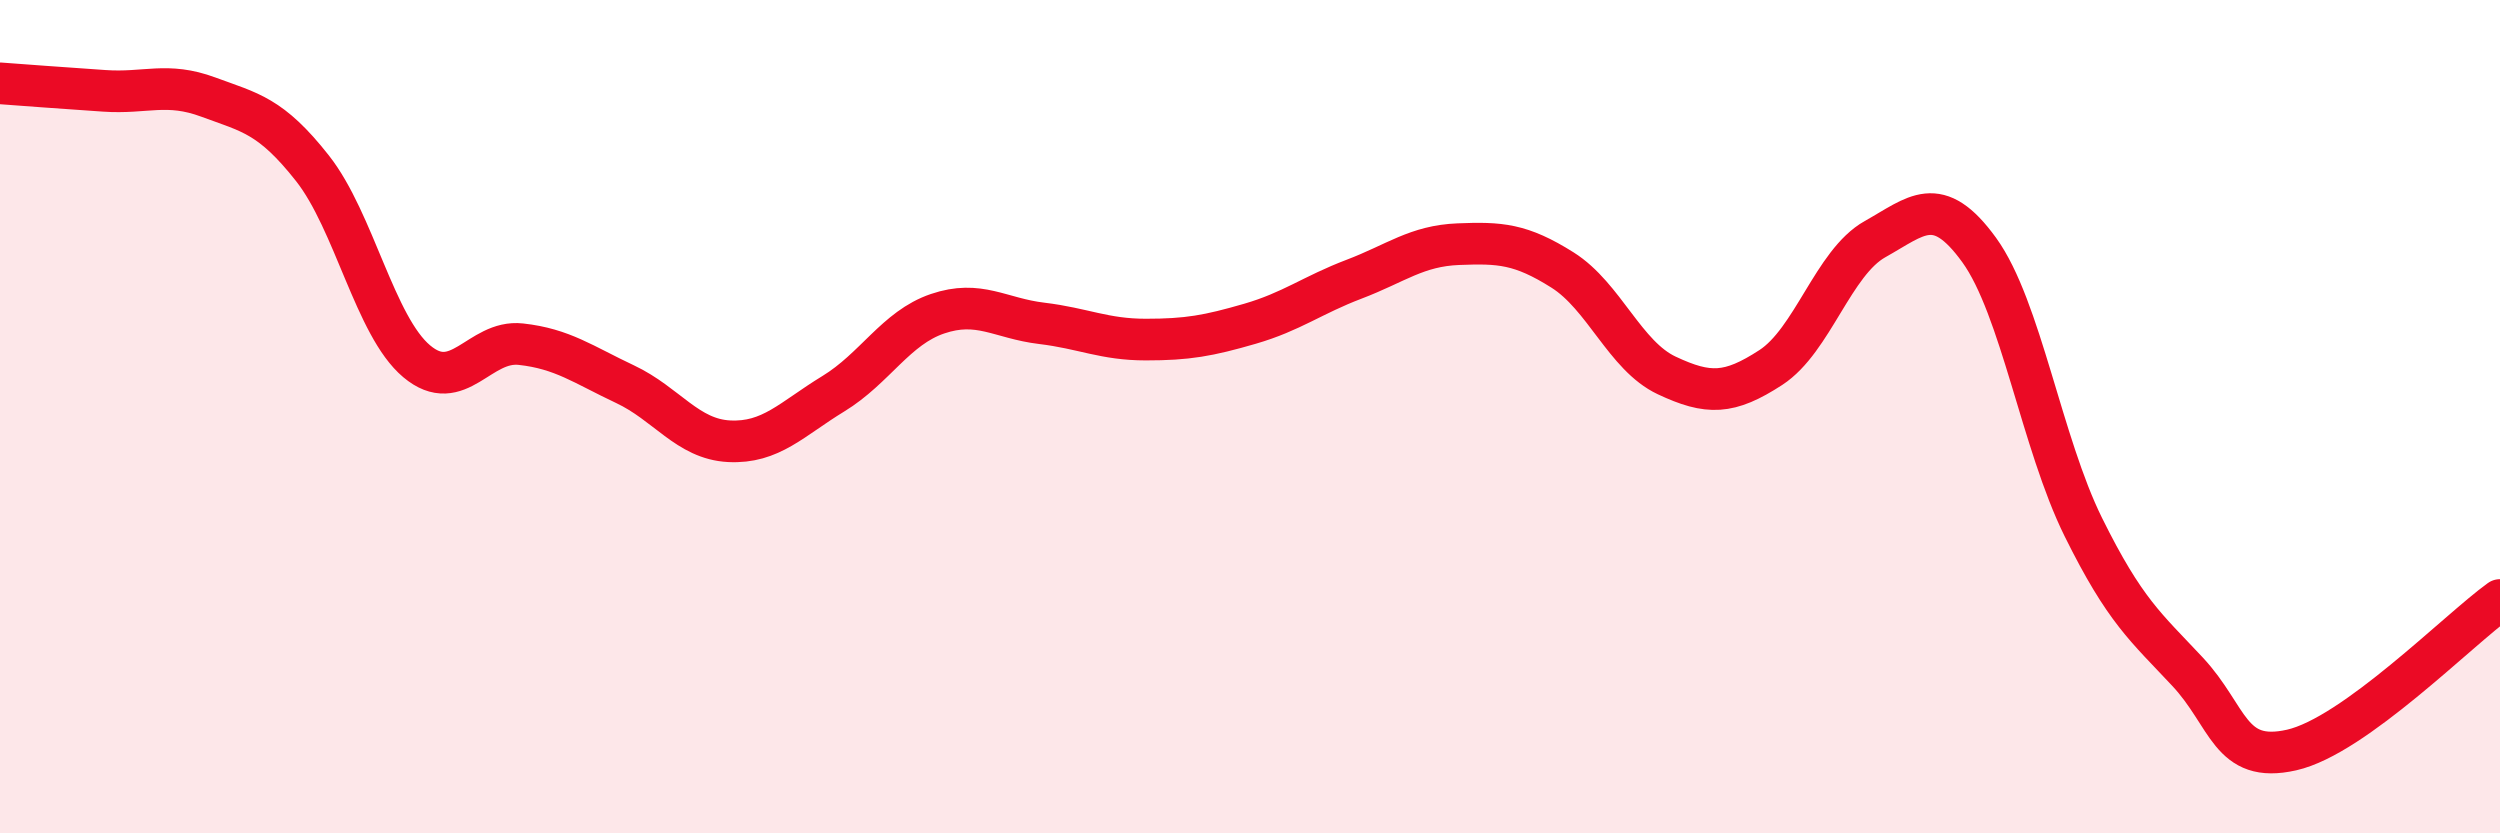
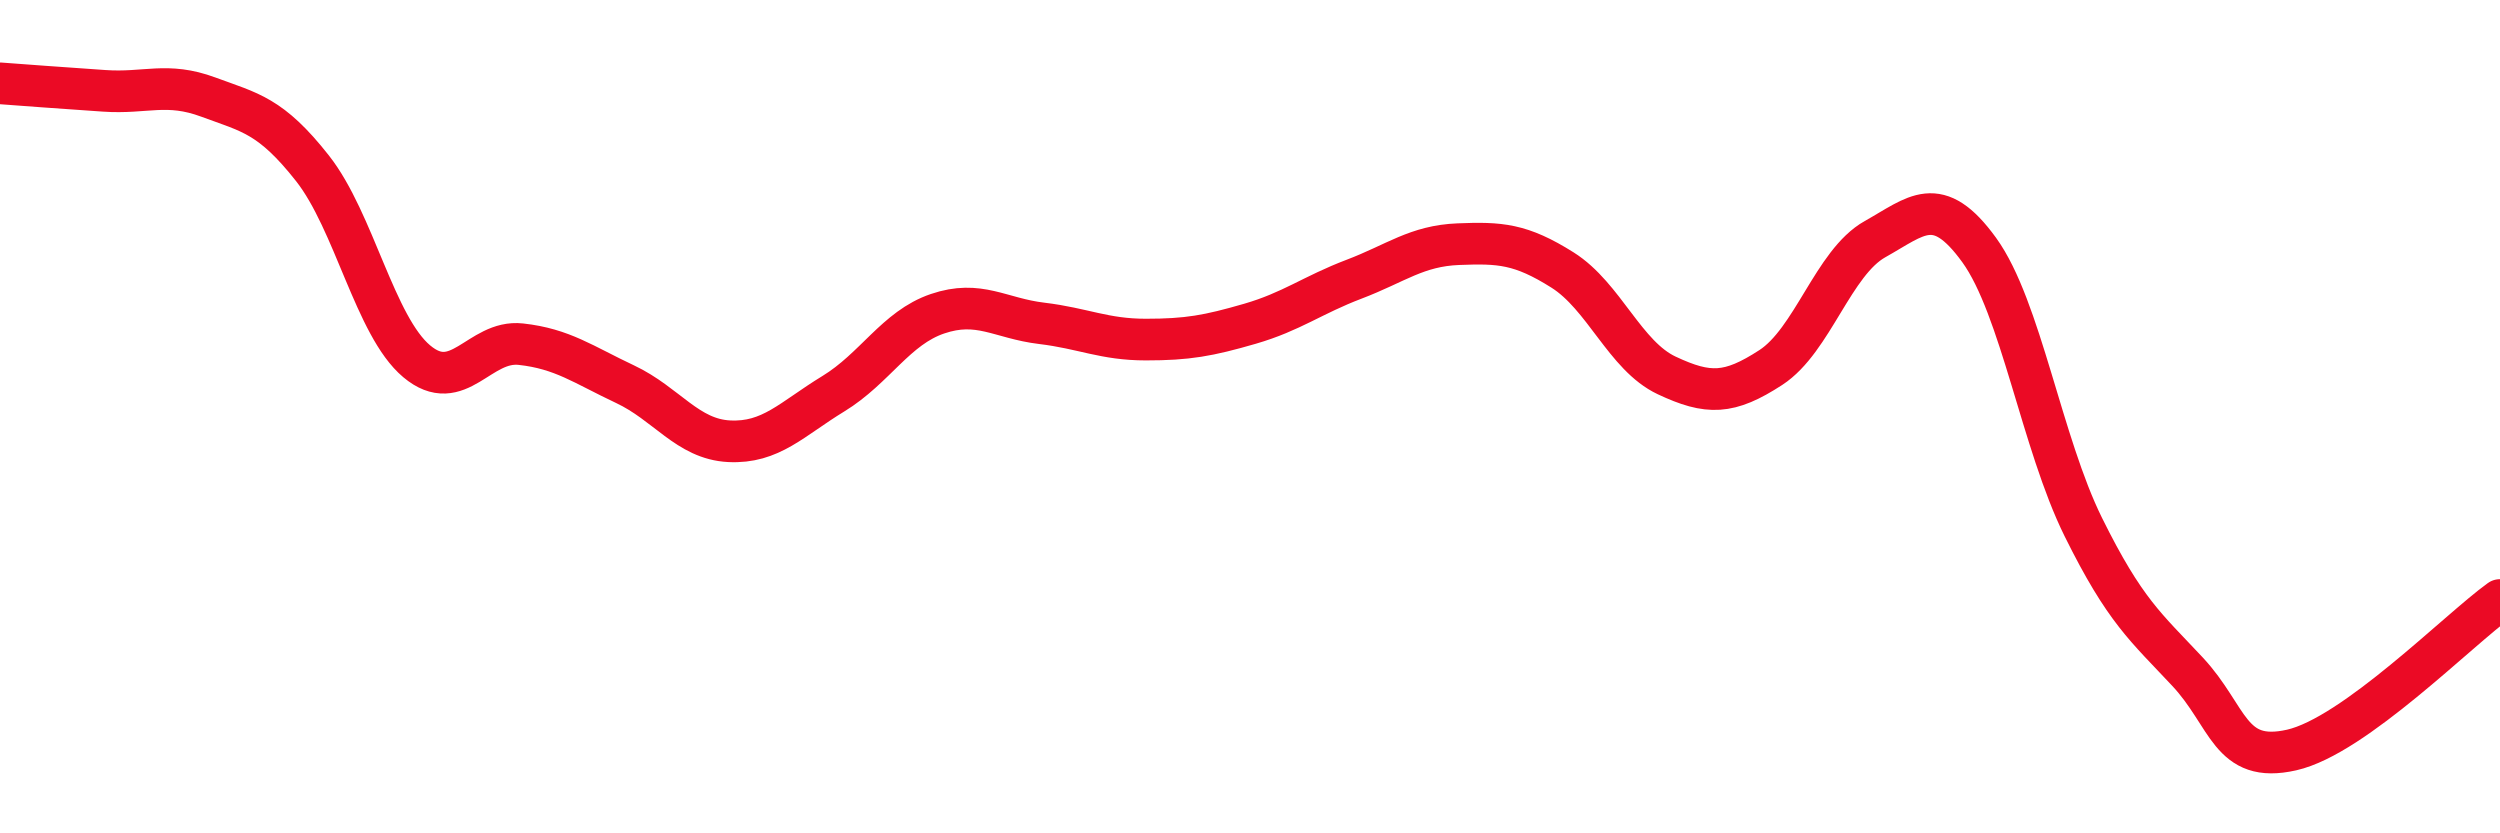
<svg xmlns="http://www.w3.org/2000/svg" width="60" height="20" viewBox="0 0 60 20">
-   <path d="M 0,2 C 0.5,2.04 1.5,2.11 2.5,2.18 C 3.5,2.25 4,1.96 5,2.33 C 6,2.7 6.5,2.77 7.5,4.04 C 8.5,5.31 9,7.83 10,8.67 C 11,9.51 11.5,8.15 12.5,8.26 C 13.5,8.37 14,8.75 15,9.22 C 16,9.69 16.5,10.54 17.5,10.59 C 18.5,10.64 19,10.06 20,9.45 C 21,8.84 21.5,7.87 22.5,7.53 C 23.5,7.19 24,7.64 25,7.76 C 26,7.88 26.5,8.15 27.5,8.15 C 28.5,8.15 29,8.06 30,7.77 C 31,7.48 31.5,7.08 32.5,6.7 C 33.5,6.32 34,5.9 35,5.86 C 36,5.82 36.5,5.85 37.5,6.48 C 38.5,7.11 39,8.54 40,9.01 C 41,9.48 41.5,9.47 42.5,8.82 C 43.5,8.17 44,6.3 45,5.74 C 46,5.18 46.5,4.62 47.5,6 C 48.5,7.38 49,10.63 50,12.65 C 51,14.67 51.5,15.05 52.5,16.12 C 53.5,17.19 53.5,18.34 55,18 C 56.5,17.66 59,15.12 60,14.4L60 20L0 20Z" fill="#EB0A25" opacity="0.1" stroke-linecap="round" stroke-linejoin="round" />
  <path d="M 0,2 C 0.5,2.04 1.5,2.11 2.5,2.18 C 3.5,2.25 4,1.96 5,2.33 C 6,2.7 6.5,2.77 7.5,4.04 C 8.5,5.31 9,7.83 10,8.67 C 11,9.51 11.5,8.15 12.5,8.26 C 13.5,8.37 14,8.75 15,9.22 C 16,9.69 16.5,10.54 17.5,10.59 C 18.5,10.64 19,10.06 20,9.45 C 21,8.84 21.5,7.87 22.5,7.53 C 23.5,7.19 24,7.64 25,7.76 C 26,7.88 26.5,8.15 27.5,8.15 C 28.5,8.15 29,8.06 30,7.77 C 31,7.48 31.5,7.08 32.5,6.7 C 33.5,6.32 34,5.9 35,5.86 C 36,5.82 36.5,5.85 37.5,6.48 C 38.5,7.11 39,8.54 40,9.01 C 41,9.48 41.5,9.47 42.5,8.82 C 43.5,8.17 44,6.3 45,5.74 C 46,5.18 46.5,4.62 47.5,6 C 48.5,7.38 49,10.63 50,12.65 C 51,14.67 51.5,15.05 52.5,16.12 C 53.5,17.19 53.5,18.34 55,18 C 56.5,17.66 59,15.12 60,14.4" stroke="#EB0A25" stroke-width="1" fill="none" stroke-linecap="round" stroke-linejoin="round" />
</svg>